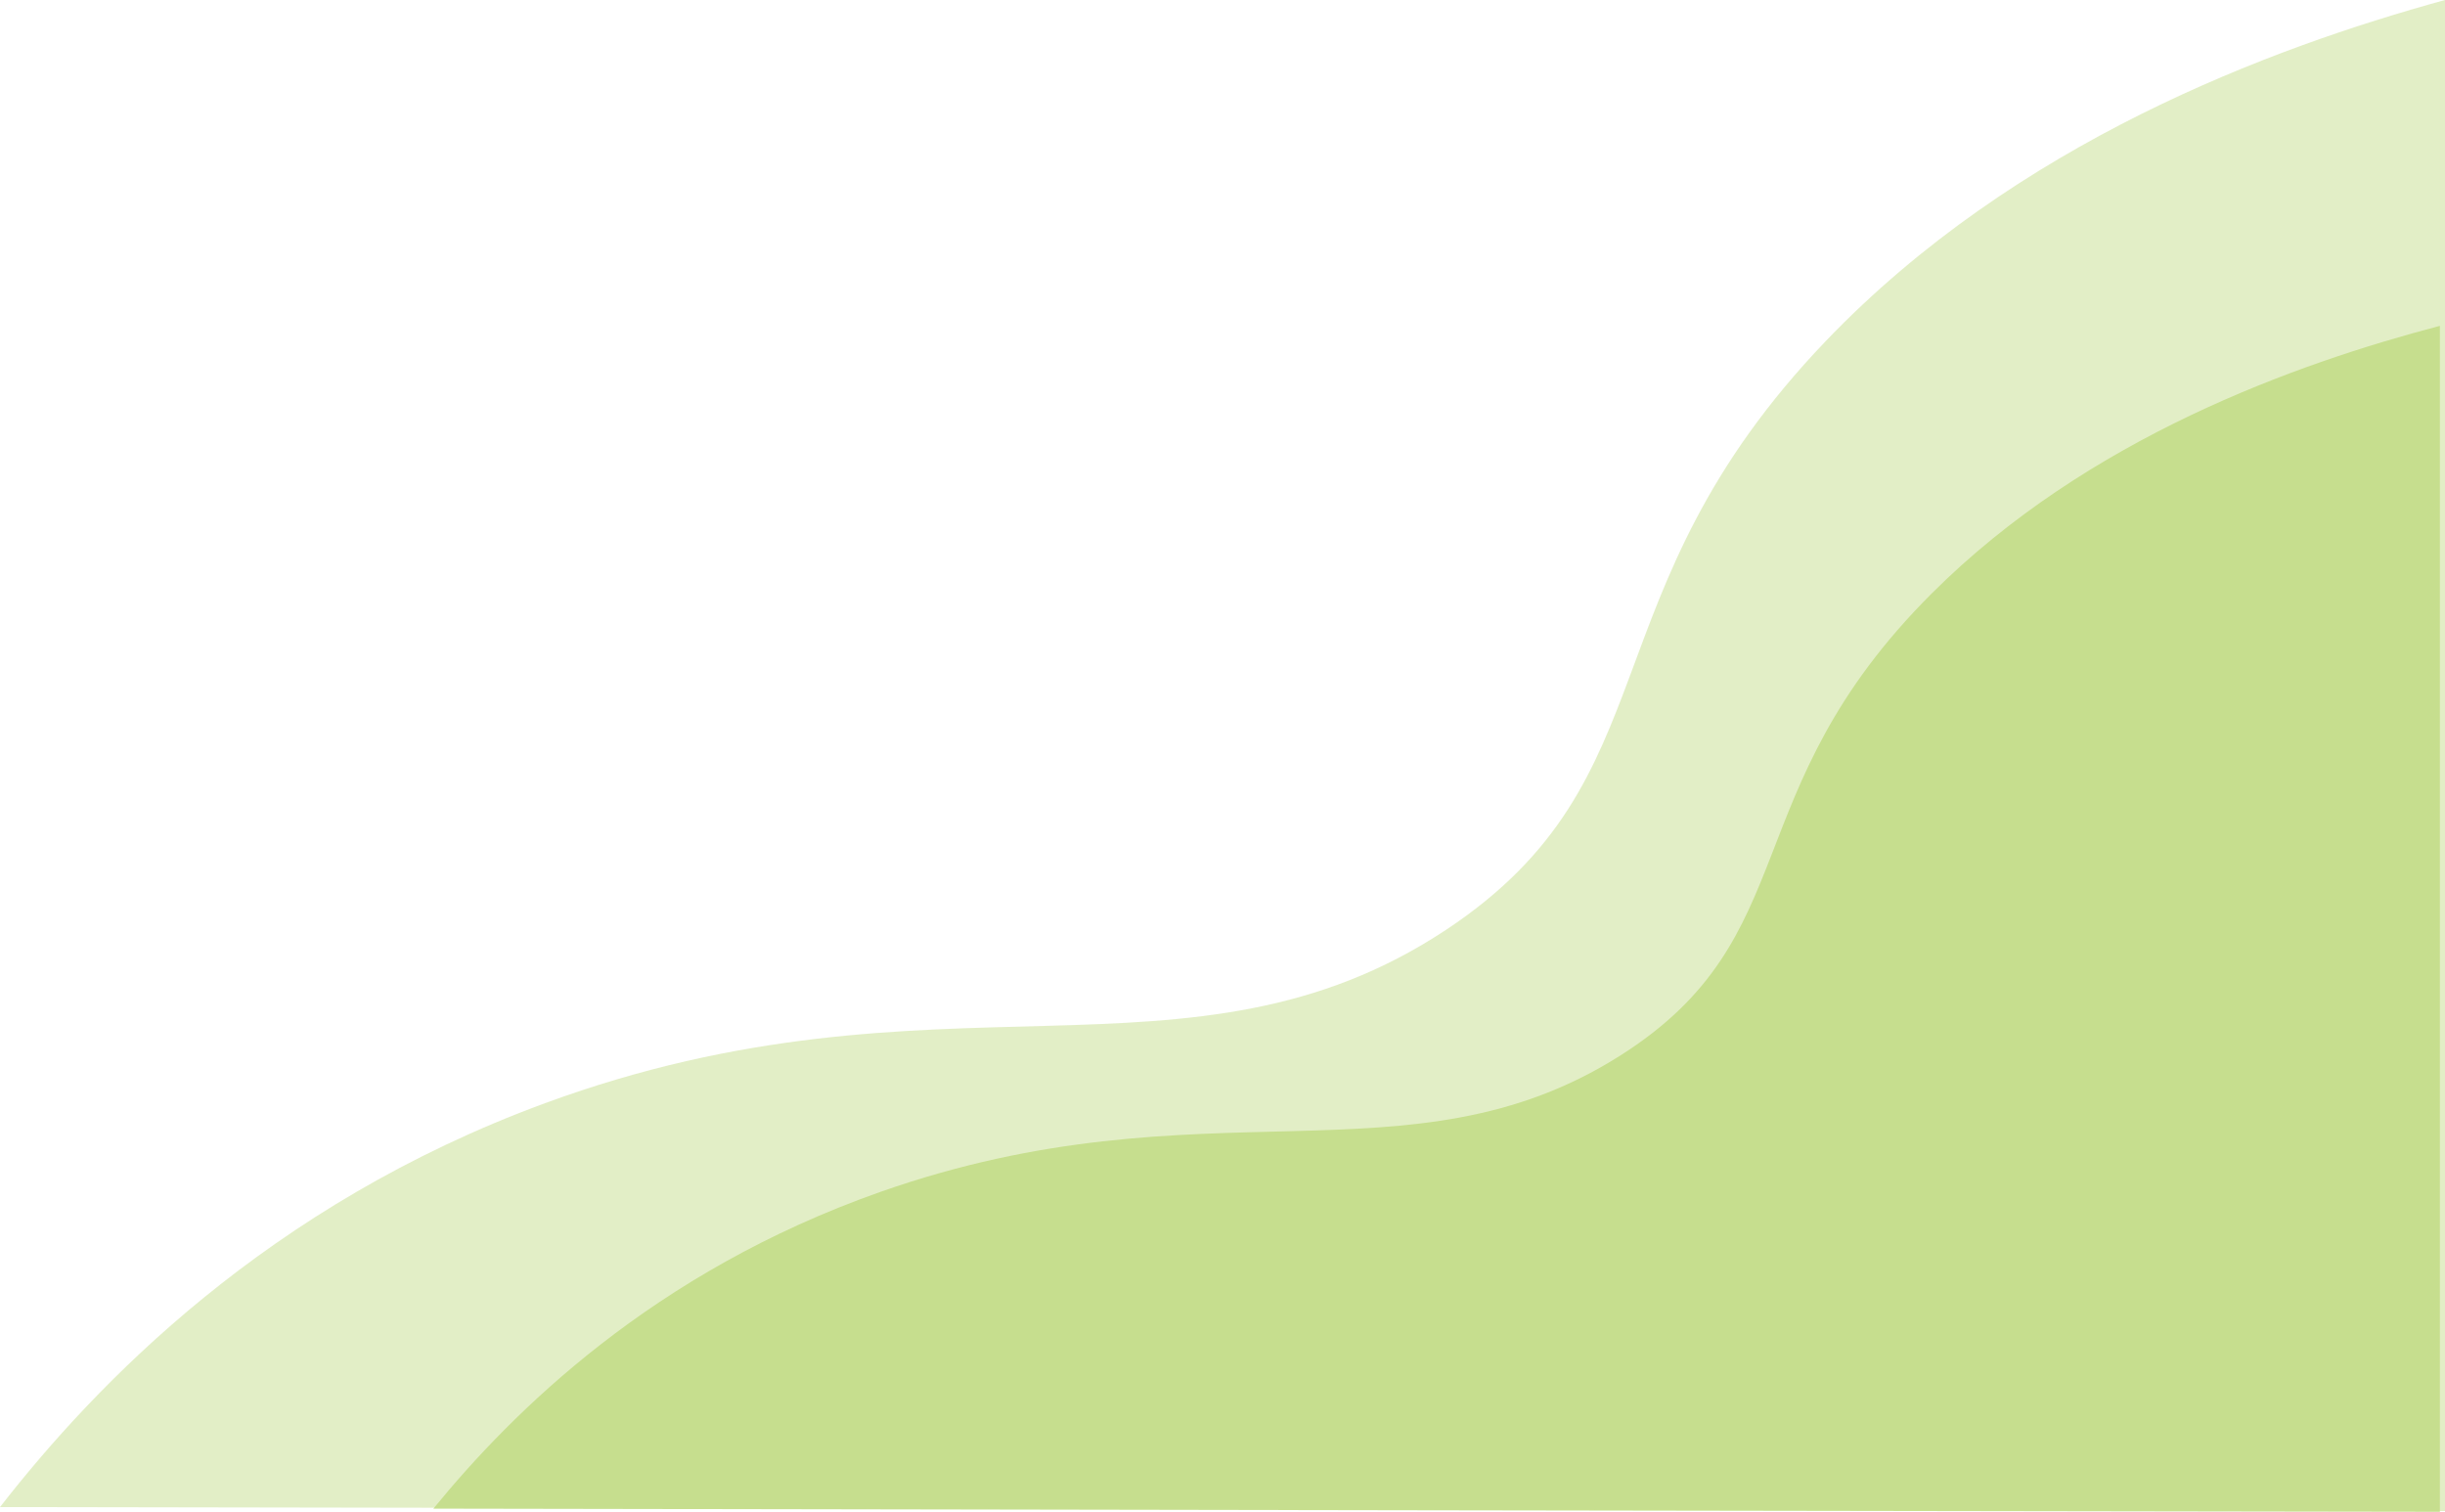
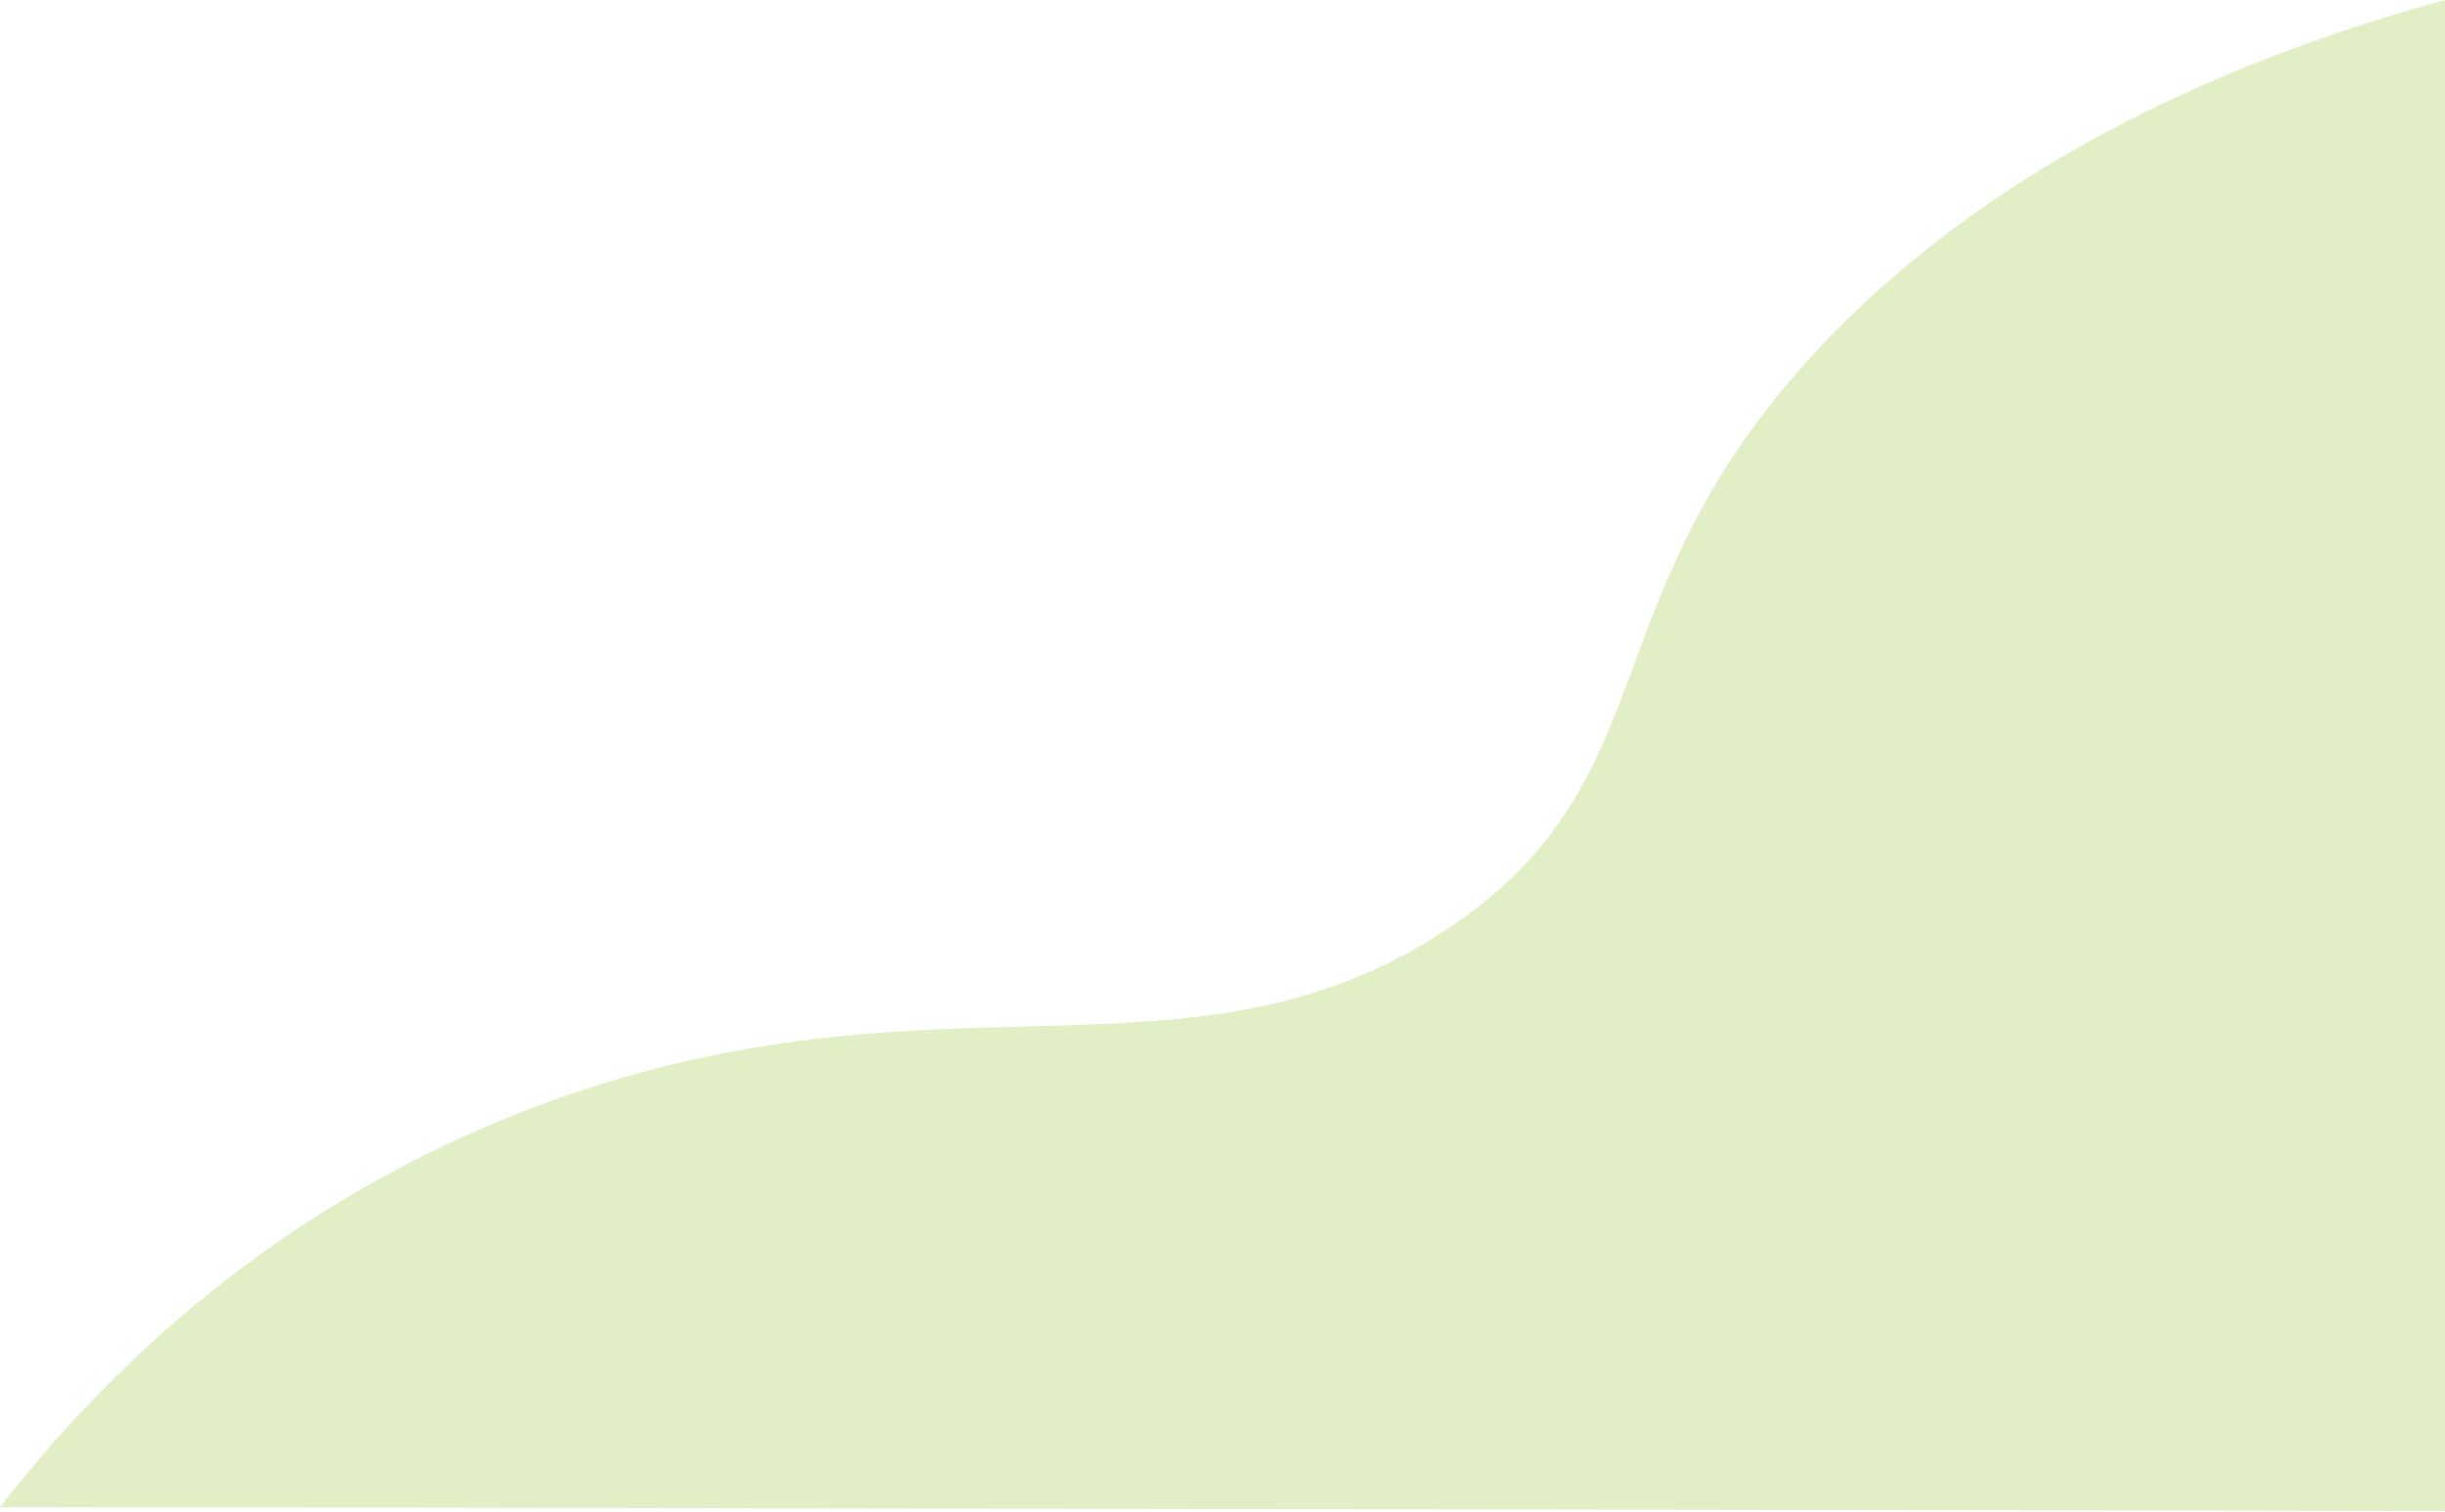
<svg xmlns="http://www.w3.org/2000/svg" id="uuid-1ab352dd-6695-4921-b6ef-42be6c79e901" viewBox="0 0 1241.1 767.4">
-   <path d="M219.9,765.9c40.1-49.1,111.4-120.2,227-160.9,164.3-57.8,268.4-1.4,375.4-69.1,95.5-60.4,57-133.6,158.3-234.7,79-78.9,184.8-116.6,257.9-135.8v602c-339.5-.5-679-1-1018.6-1.6Z" fill="#c7df8e" />
  <path d="M0,765c48.8-62.6,135.7-153.2,276.6-205,200.3-73.6,327.1-1.8,457.4-88,116.3-77,69.5-170.2,192.9-299C1023.2,72.5,1152,24.5,1241.1,0v767c-413.7-.7-827.4-1.3-1241.1-2Z" fill="#c7df8e" opacity=".5" />
</svg>